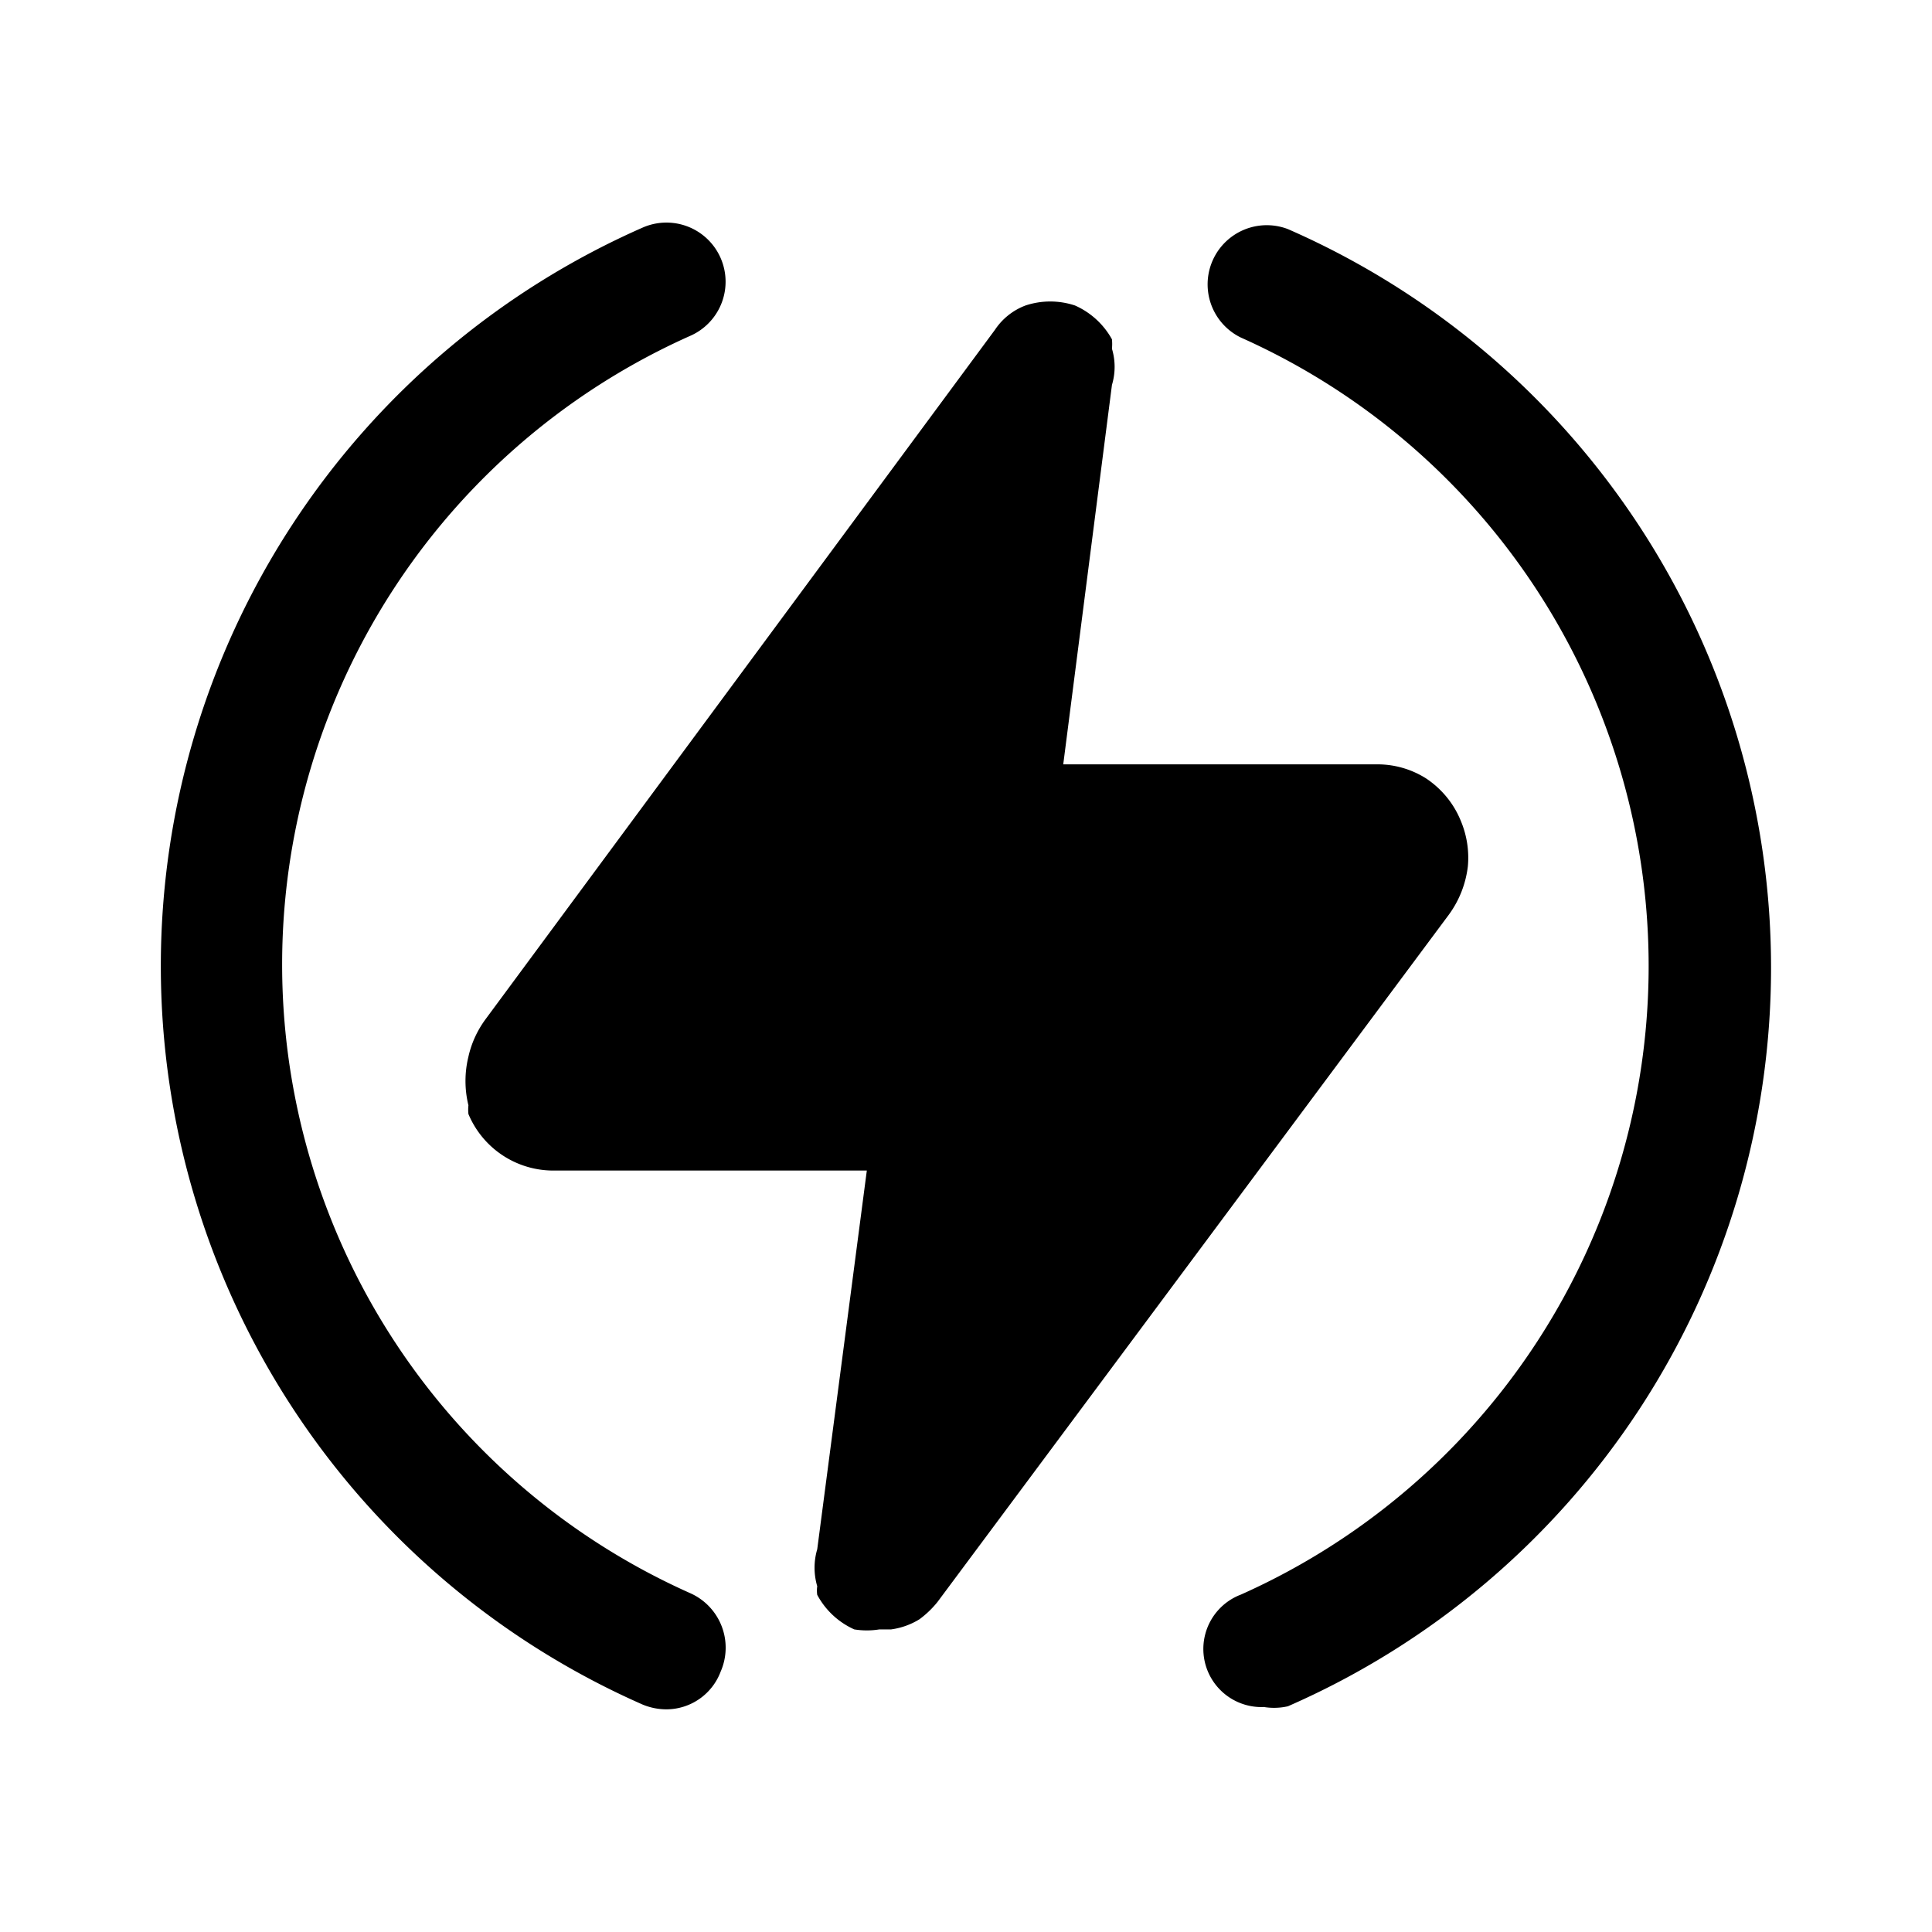
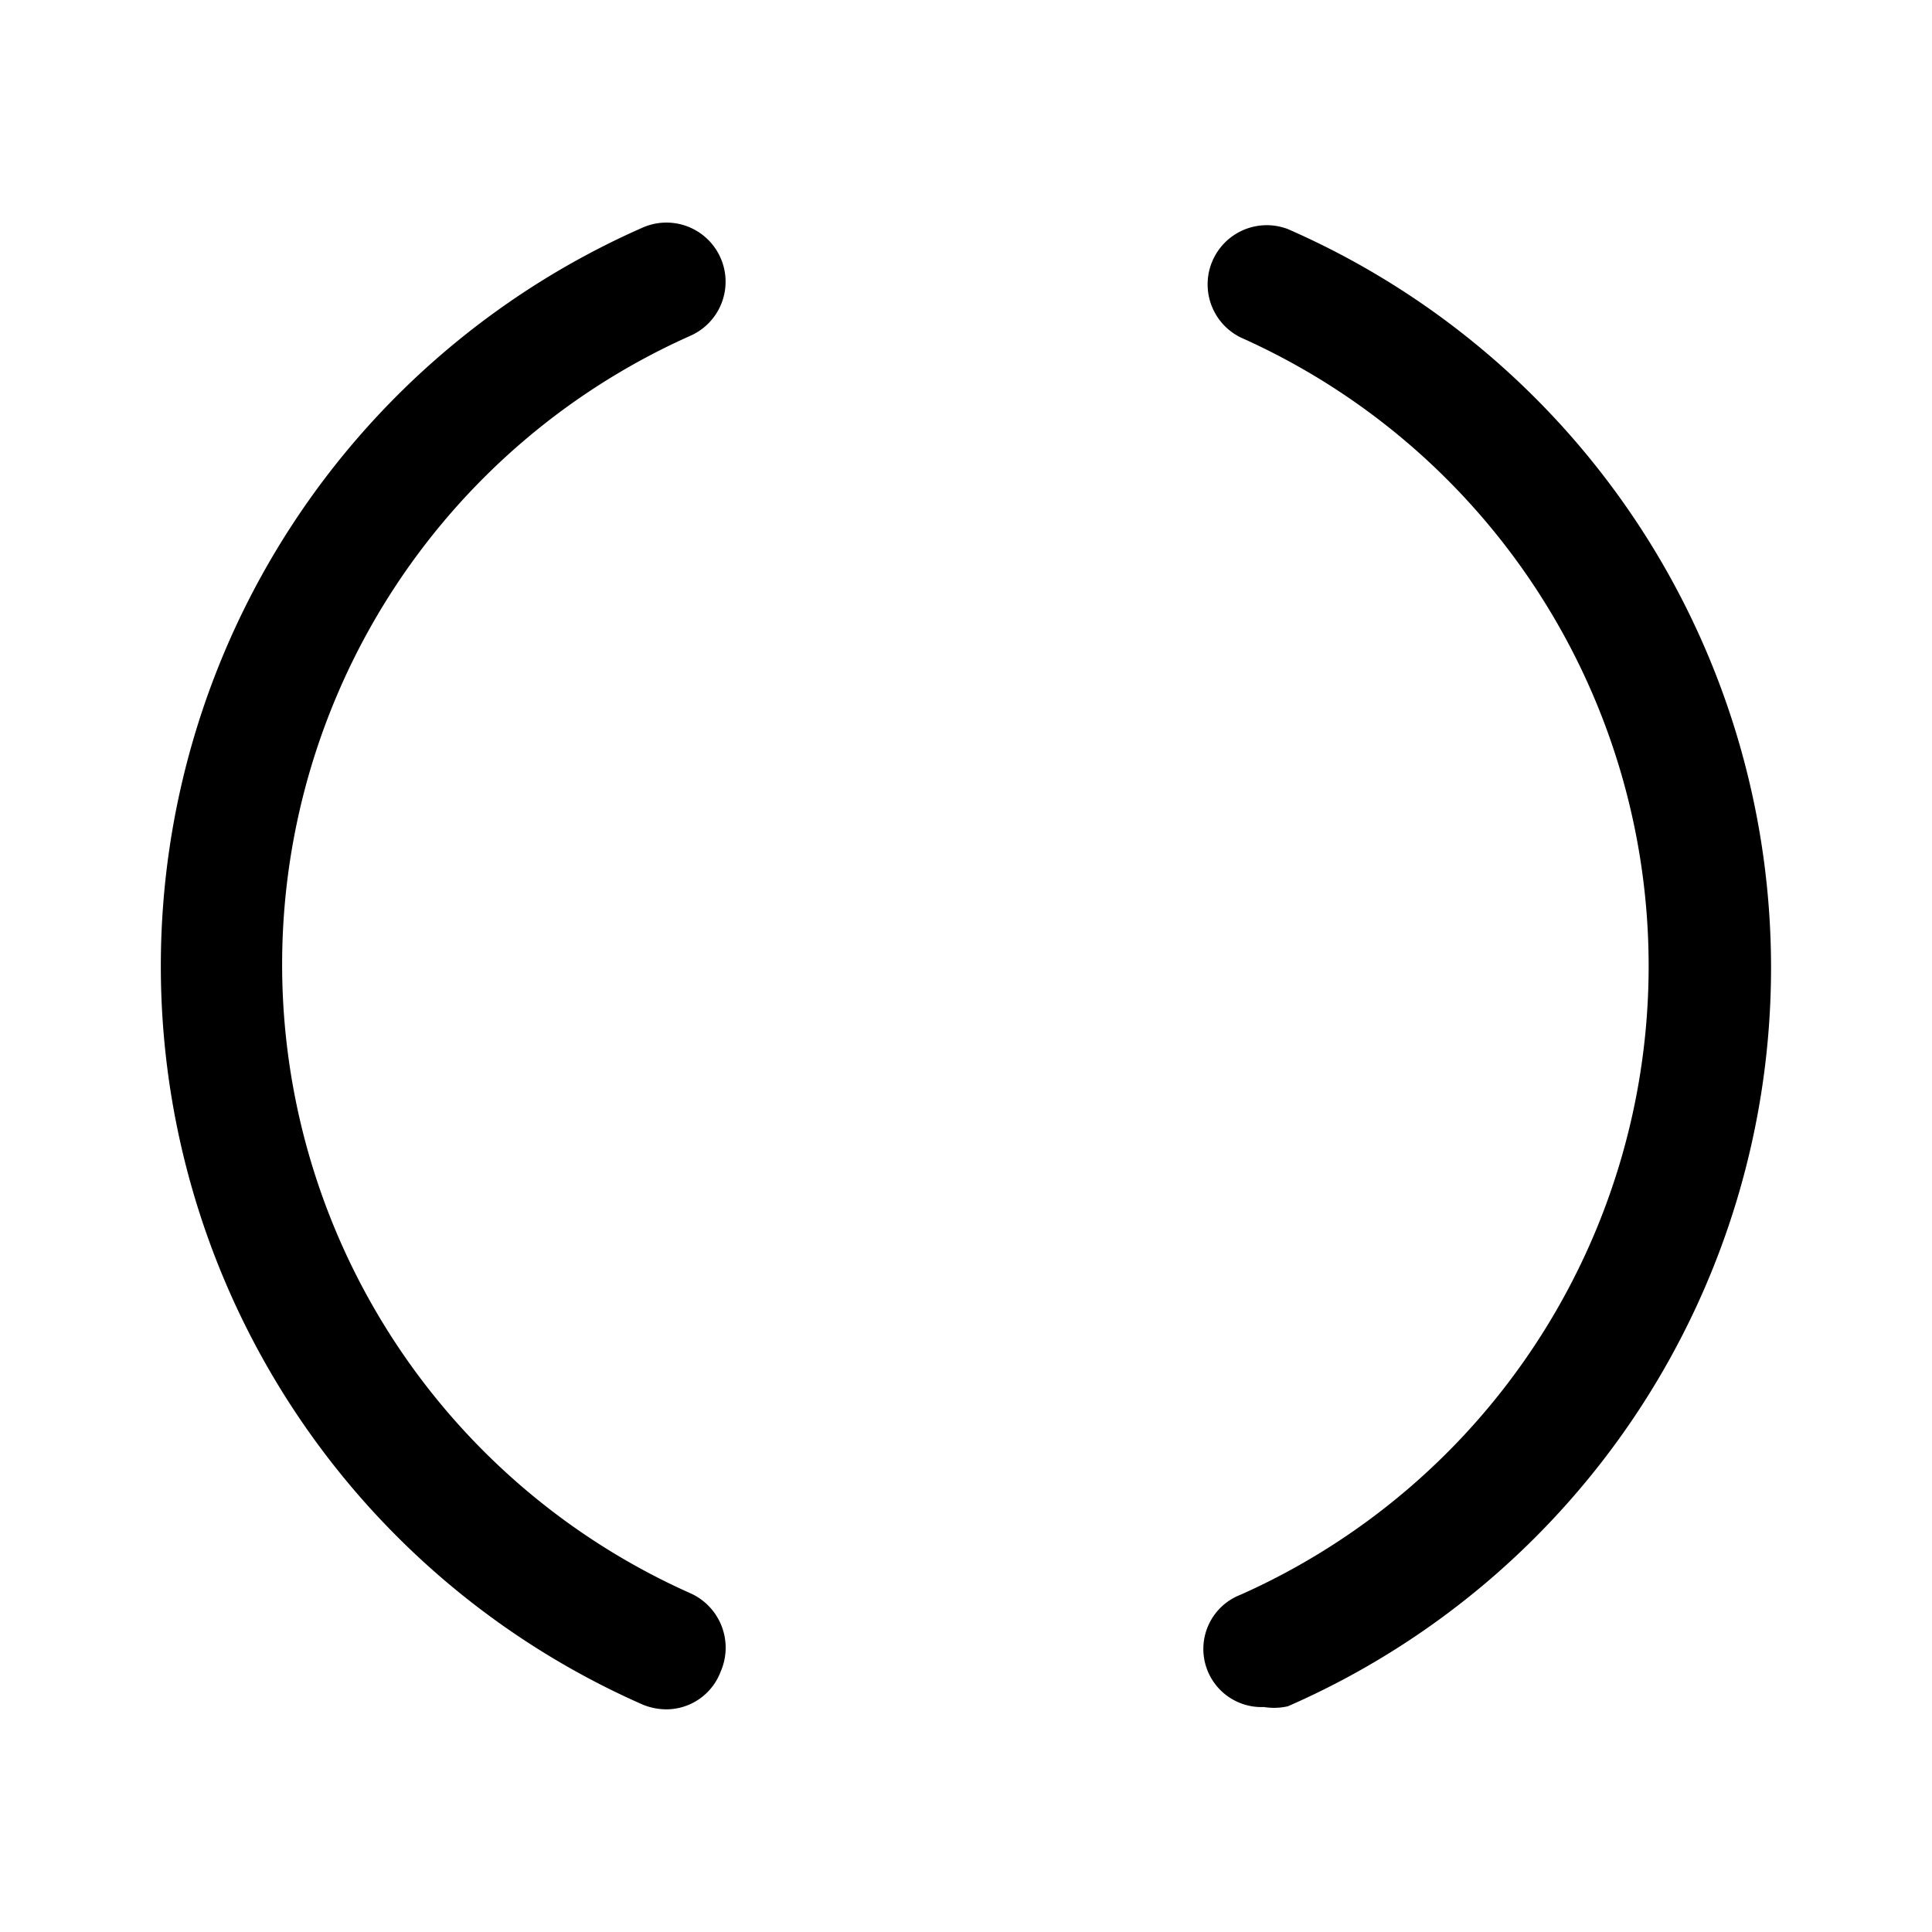
<svg xmlns="http://www.w3.org/2000/svg" width="800" height="800" viewBox="0 0 24 24">
  <path fill="currentColor" d="M8.279 21.234c-.1 0-.2-.02-.293-.058a10.023 10.023 0 0 1 0-18.35a.734.734 0 1 1 .586 1.347a8.55 8.55 0 0 0 0 15.617a.741.741 0 0 1 .38.976a.722.722 0 0 1-.673.468m7.428-.029a.722.722 0 0 1-.293-1.396a8.55 8.55 0 0 0 0-15.616a.735.735 0 0 1 .585-1.347a10.014 10.014 0 0 1 0 18.35a.78.78 0 0 1-.293.01" />
-   <path fill="currentColor" d="M18.234 10.764c-.026.216-.106.42-.234.596l-6.354 8.54c-.065.081-.14.153-.224.215a.899.899 0 0 1-.352.126h-.146a.974.974 0 0 1-.312 0a.976.976 0 0 1-.46-.429a.365.365 0 0 1 0-.107a.81.81 0 0 1 0-.46l.616-4.704H6.864a1.143 1.143 0 0 1-1.045-.702a.478.478 0 0 1 0-.108a1.269 1.269 0 0 1 0-.605c.038-.17.112-.329.215-.468l6.325-8.56a.79.79 0 0 1 .38-.303a.976.976 0 0 1 .615 0a.976.976 0 0 1 .459.42a.588.588 0 0 1 0 .117a.78.78 0 0 1 0 .45l-.605 4.713h3.904c.214 0 .424.061.605.176c.193.129.343.312.43.527c.075.179.105.373.087.566" />
</svg>